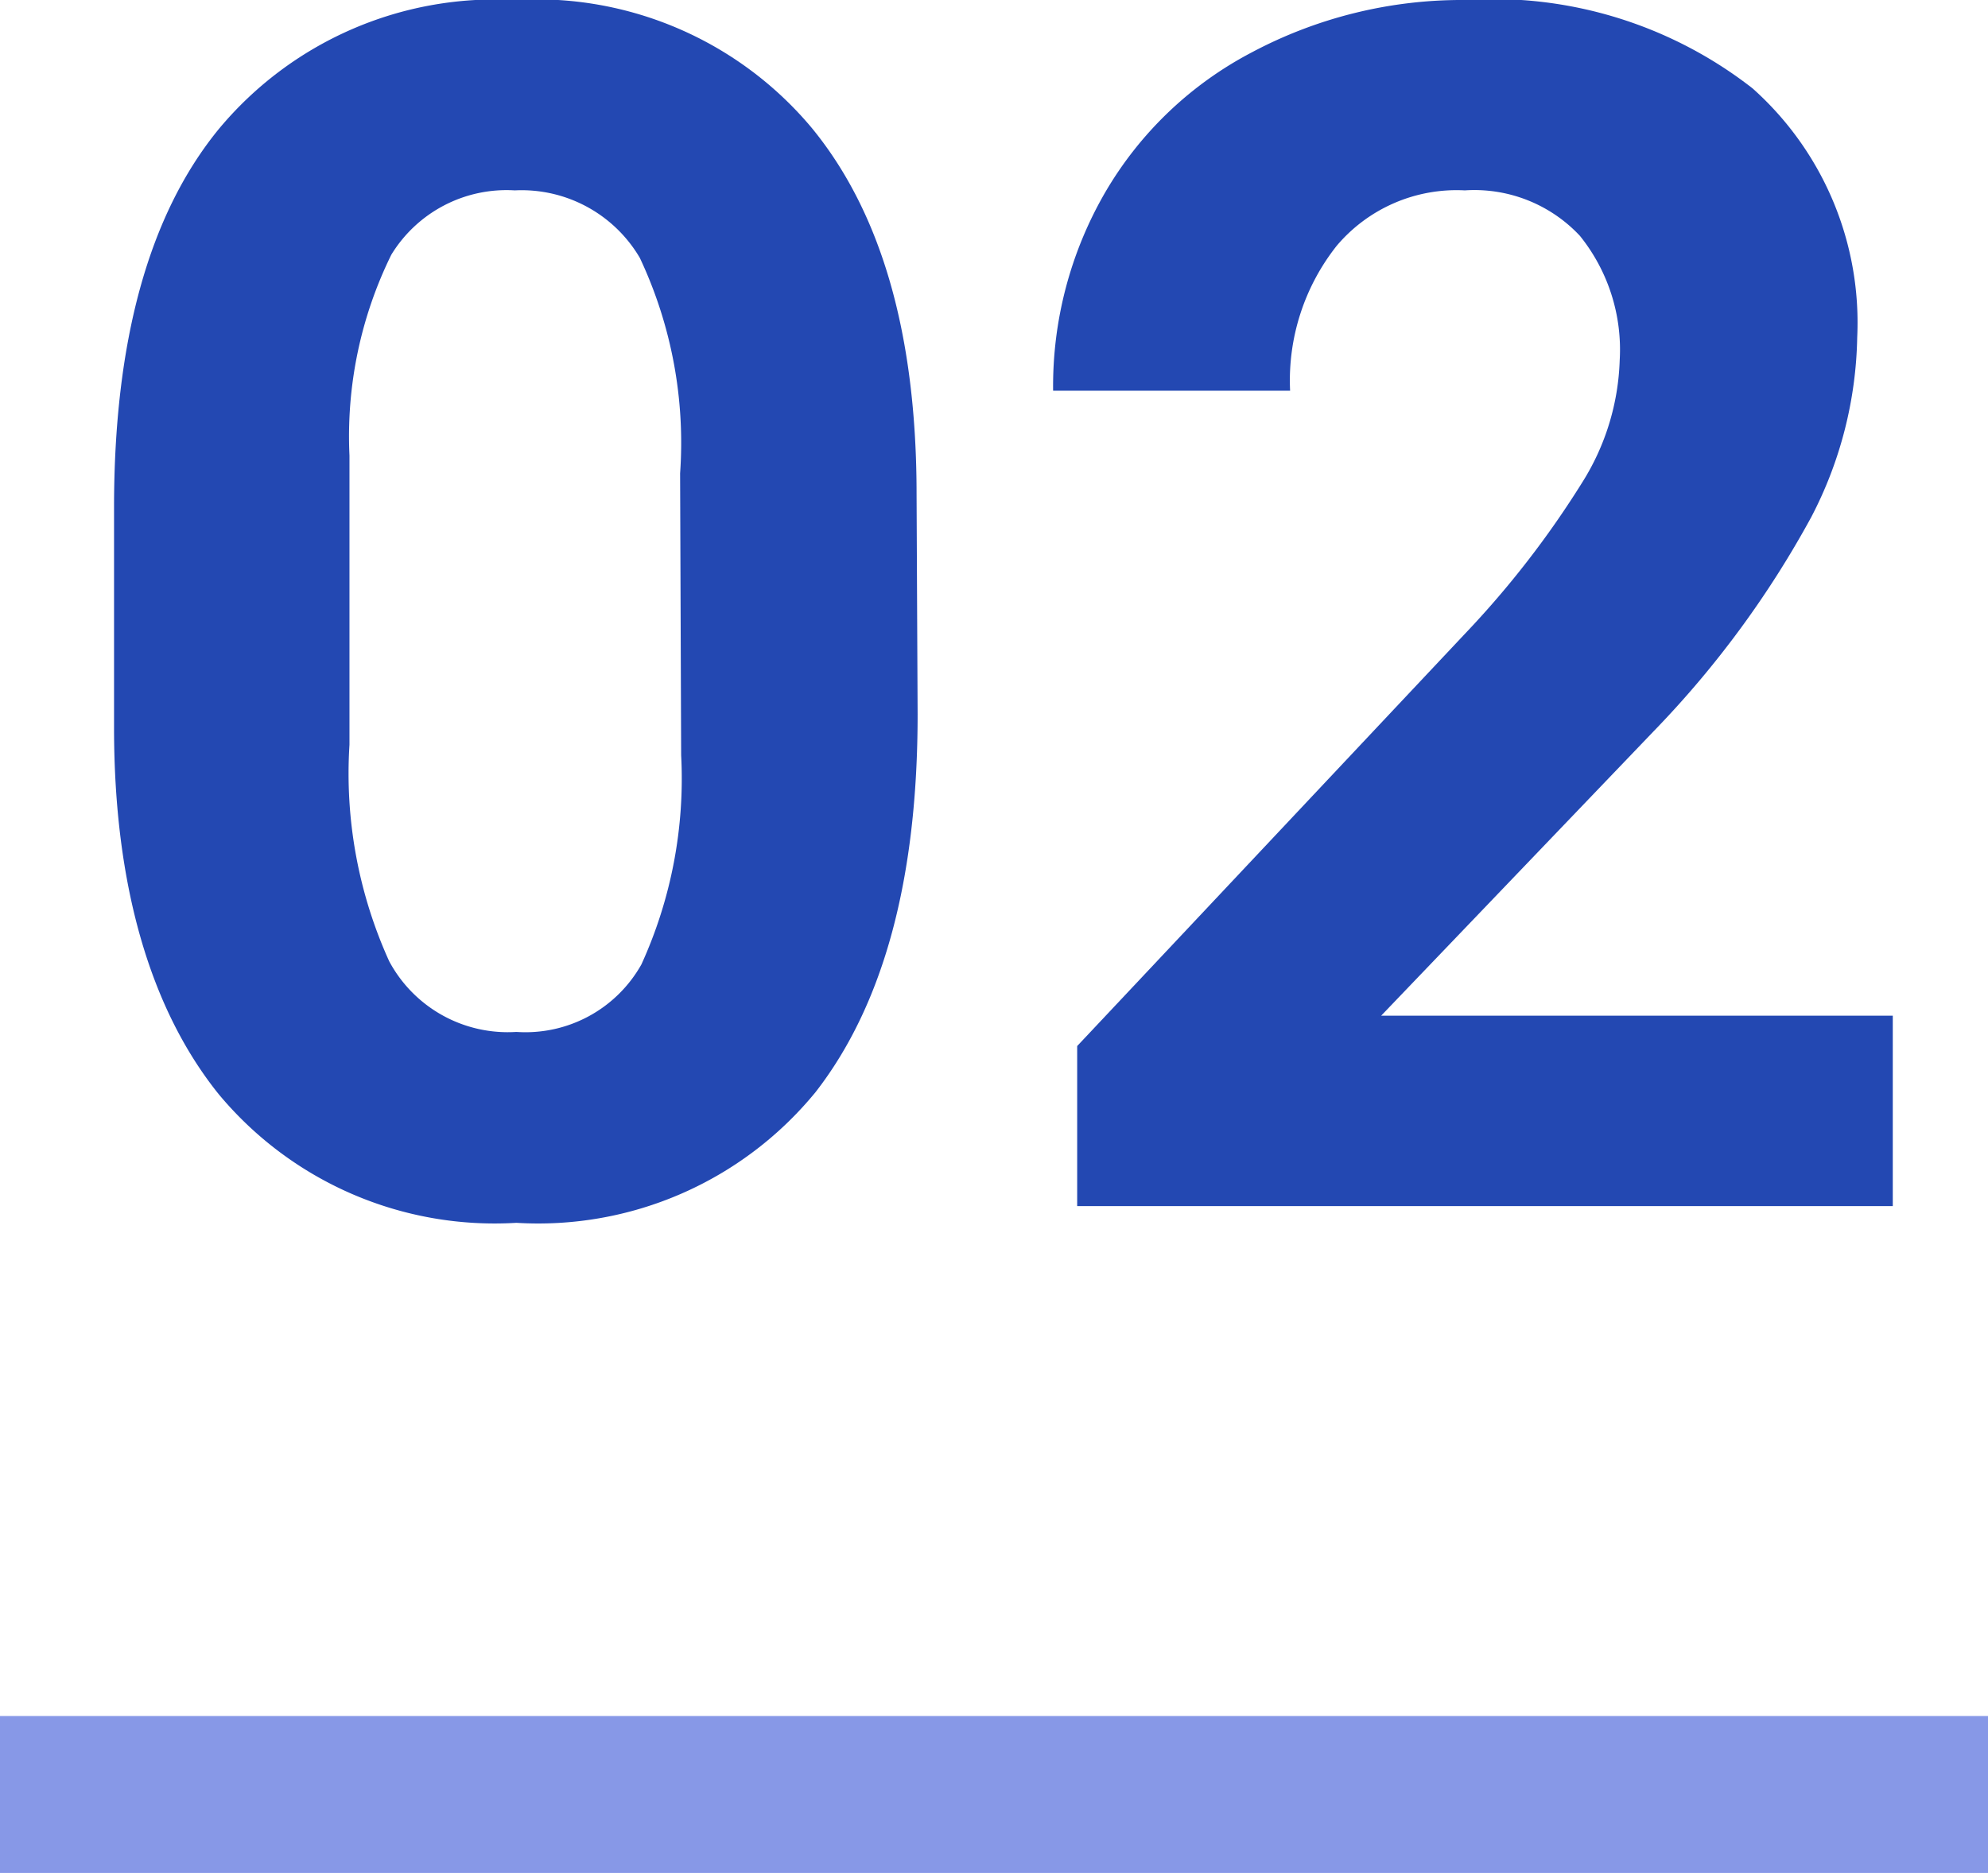
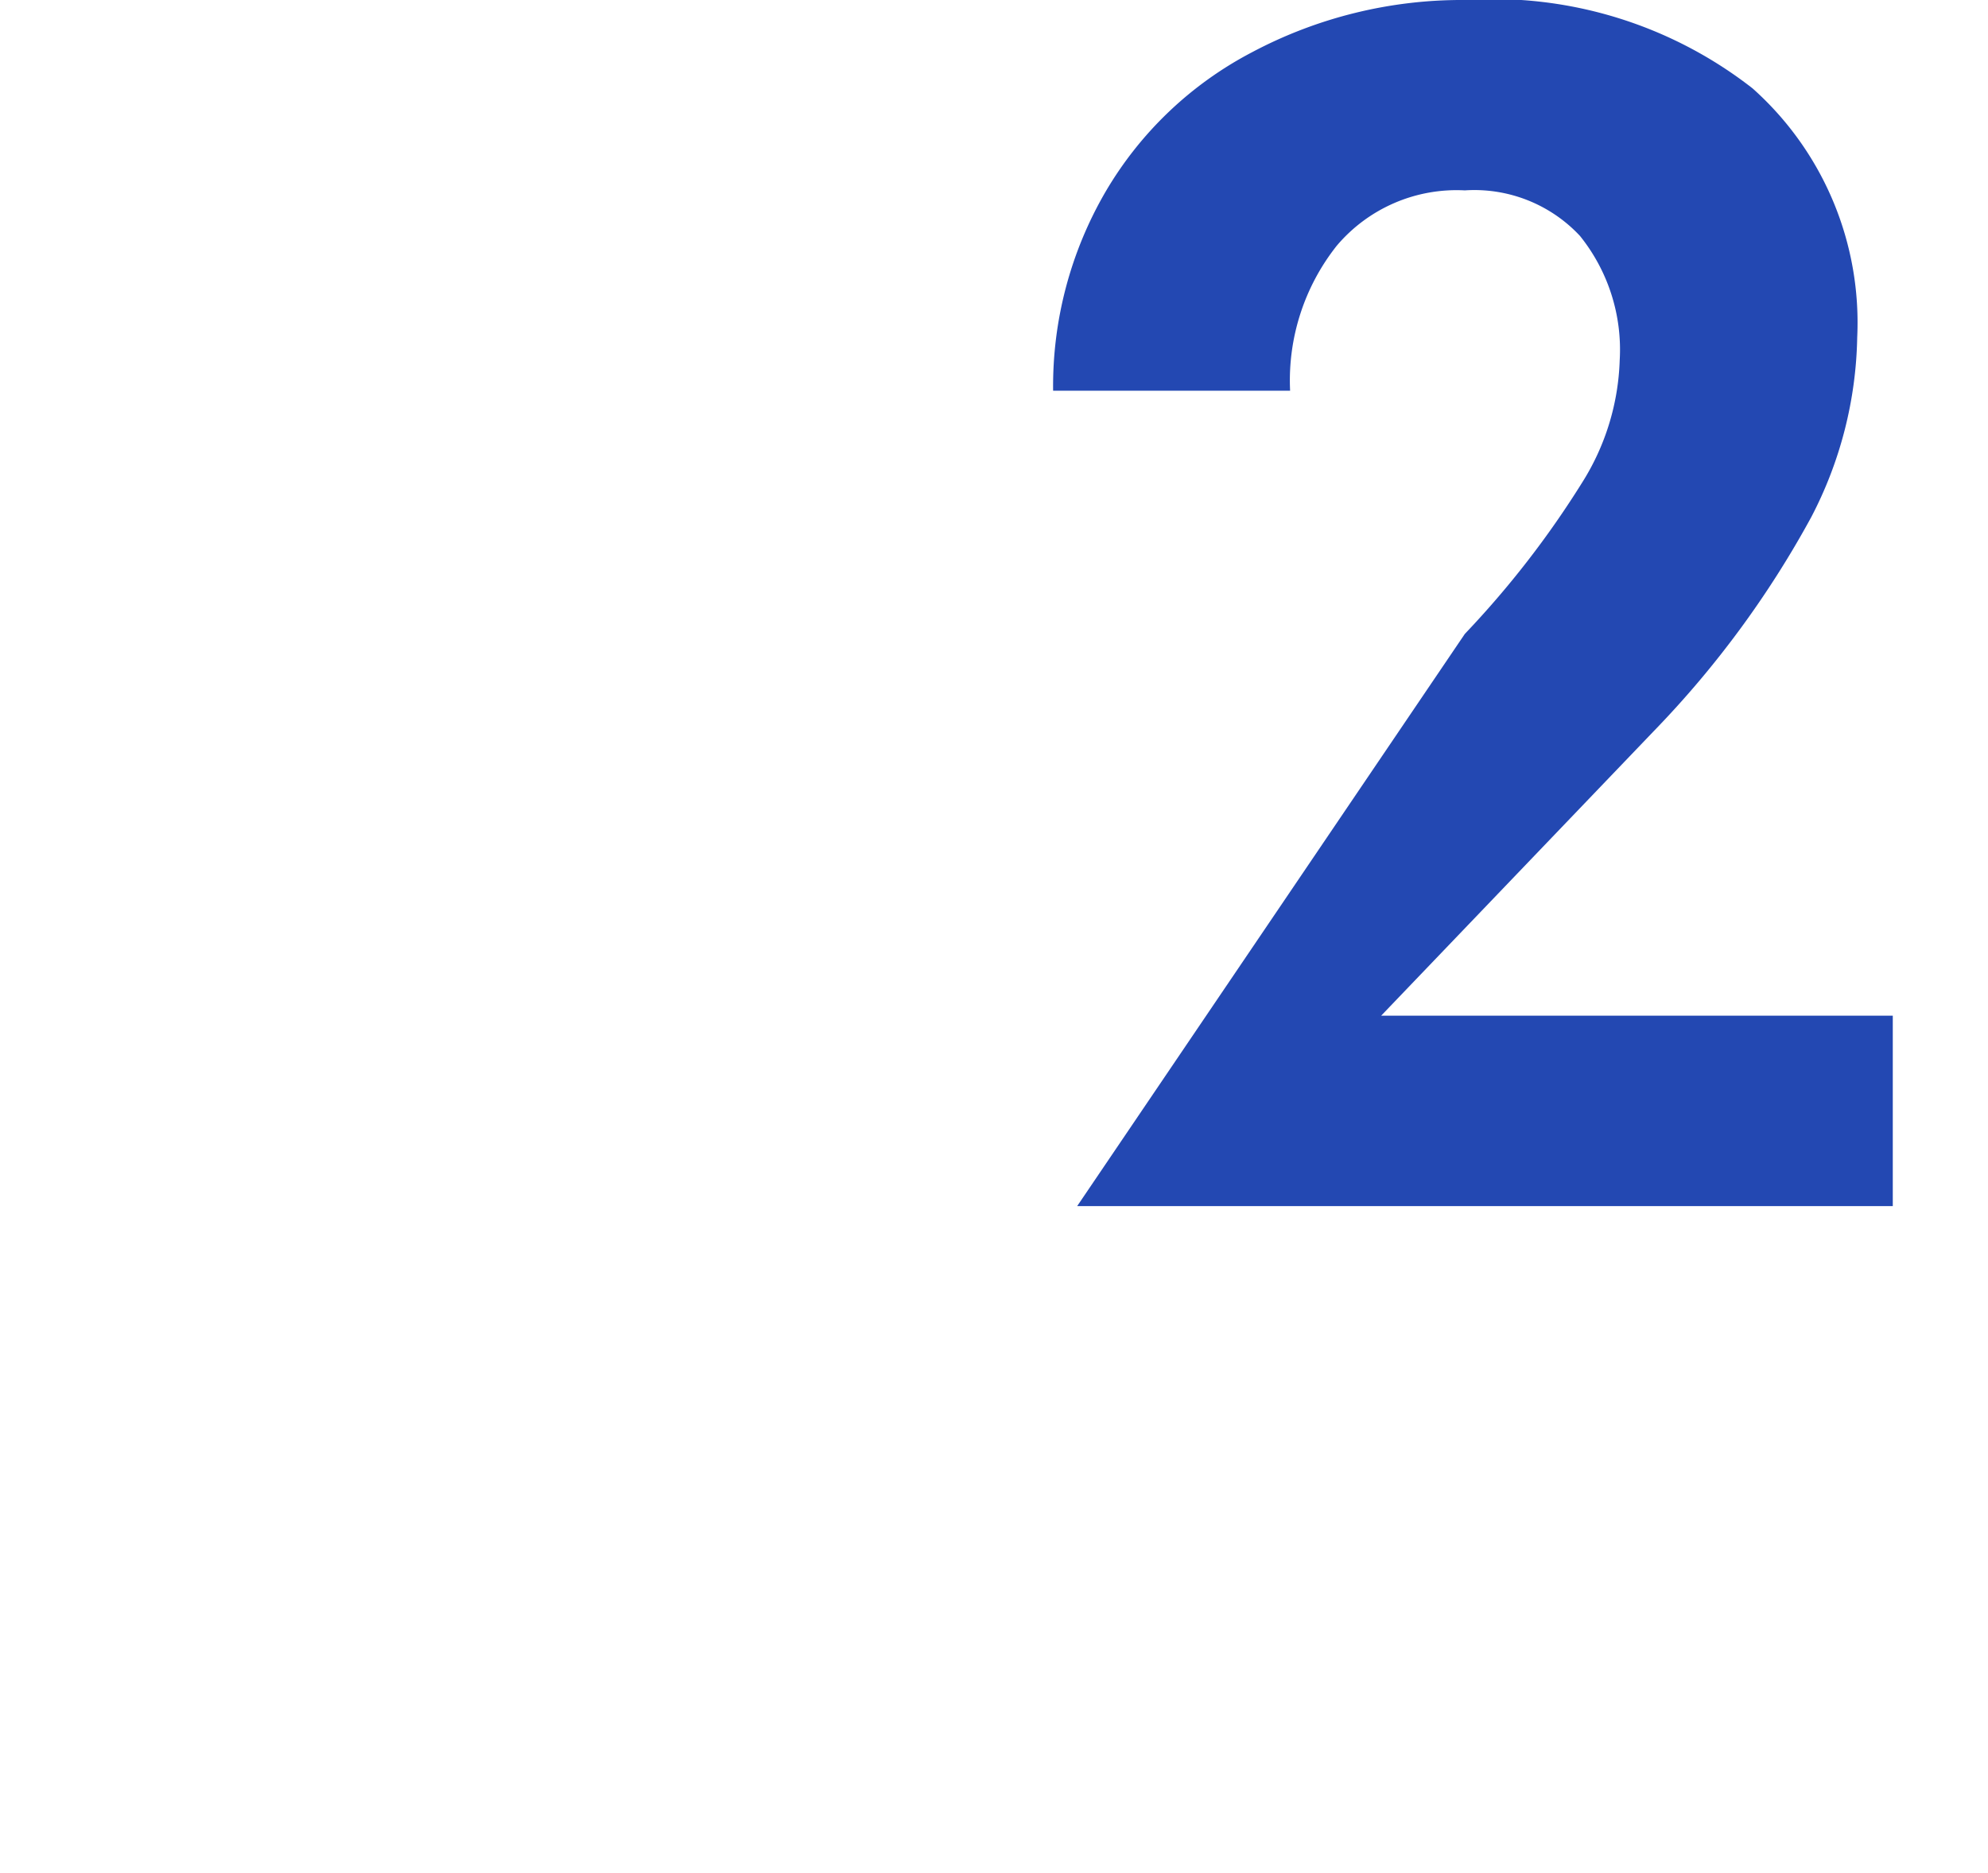
<svg xmlns="http://www.w3.org/2000/svg" viewBox="0 0 38 35.81">
  <defs>
    <style>.cls-1{fill:#2348b2;}.cls-2{fill:#8798e7;}</style>
  </defs>
  <g id="レイヤー_2" data-name="レイヤー 2">
    <g id="txt">
-       <path class="cls-1" d="M17.54,13.66q0,4.71-1.95,7.22a6.85,6.85,0,0,1-5.72,2.5,6.86,6.86,0,0,1-5.69-2.46c-1.31-1.63-2-4-2-7V9.7c0-3.17.66-5.59,2-7.23A6.87,6.87,0,0,1,9.84,0a6.86,6.86,0,0,1,5.68,2.45q2,2.44,2,7ZM13,9.05a8.3,8.3,0,0,0-.77-4.12A2.62,2.62,0,0,0,9.84,3.64,2.58,2.58,0,0,0,7.48,4.87a7.86,7.86,0,0,0-.8,3.84v5.53a8.68,8.68,0,0,0,.76,4.14,2.57,2.57,0,0,0,2.43,1.35,2.54,2.54,0,0,0,2.39-1.29,8.56,8.56,0,0,0,.76-4Z" />
-       <path class="cls-1" d="M36.18,23.06H20.59V20L28,12.12a18,18,0,0,0,2.24-2.89,4.65,4.65,0,0,0,.72-2.34,3.47,3.47,0,0,0-.76-2.38A2.76,2.76,0,0,0,28,3.64,3,3,0,0,0,25.55,4.7a4.15,4.15,0,0,0-.89,2.77H20.13a7.39,7.39,0,0,1,1-3.8A7,7,0,0,1,23.93,1,8.55,8.55,0,0,1,28,0,8.06,8.06,0,0,1,33.5,1.69a6,6,0,0,1,2,4.76,7.71,7.71,0,0,1-.88,3.44,18.75,18.75,0,0,1-3,4.08L26.4,19.42h9.78Z" />
-       <rect class="cls-2" y="32.81" width="38" height="3" />
+       <path class="cls-1" d="M36.18,23.06H20.59L28,12.12a18,18,0,0,0,2.24-2.89,4.65,4.65,0,0,0,.72-2.34,3.47,3.47,0,0,0-.76-2.38A2.76,2.76,0,0,0,28,3.64,3,3,0,0,0,25.55,4.7a4.15,4.15,0,0,0-.89,2.77H20.13a7.39,7.39,0,0,1,1-3.8A7,7,0,0,1,23.93,1,8.55,8.55,0,0,1,28,0,8.06,8.06,0,0,1,33.5,1.69a6,6,0,0,1,2,4.76,7.71,7.71,0,0,1-.88,3.44,18.75,18.75,0,0,1-3,4.08L26.4,19.42h9.78Z" />
    </g>
  </g>
</svg>